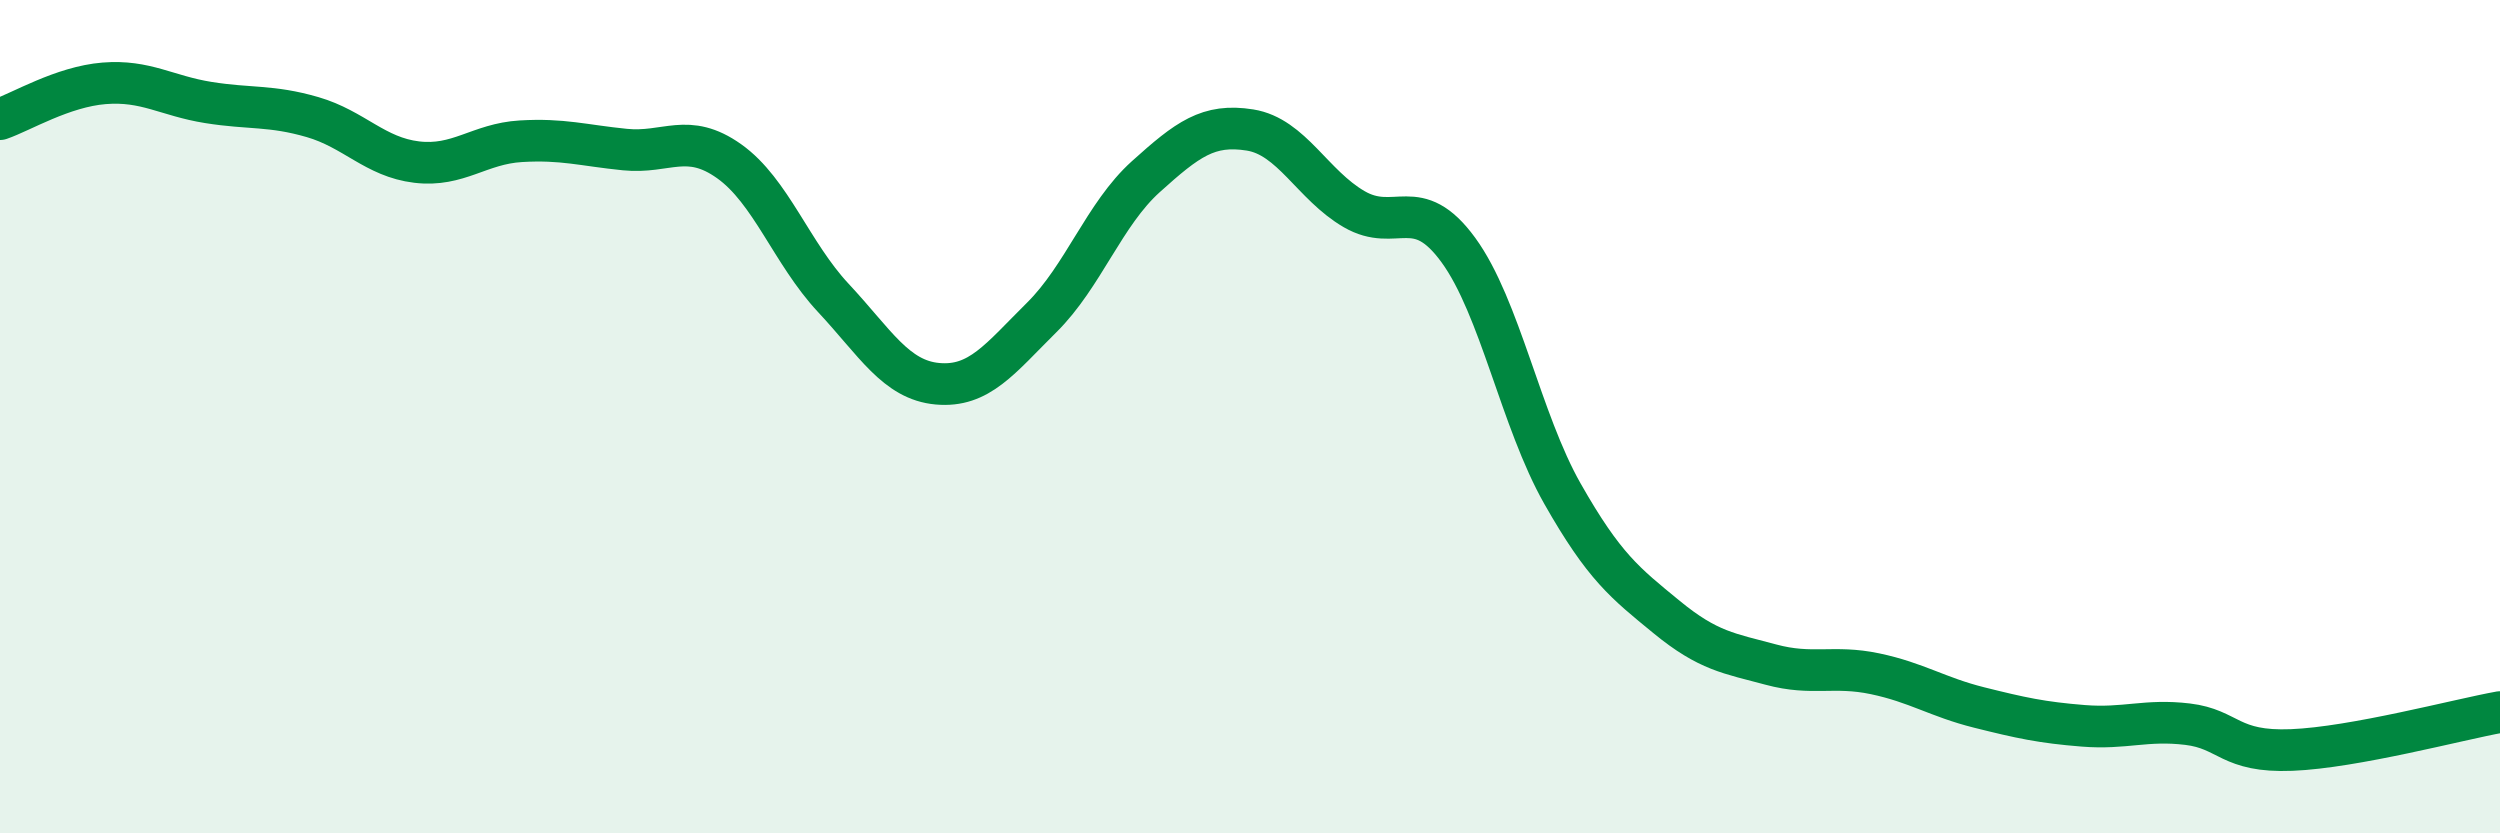
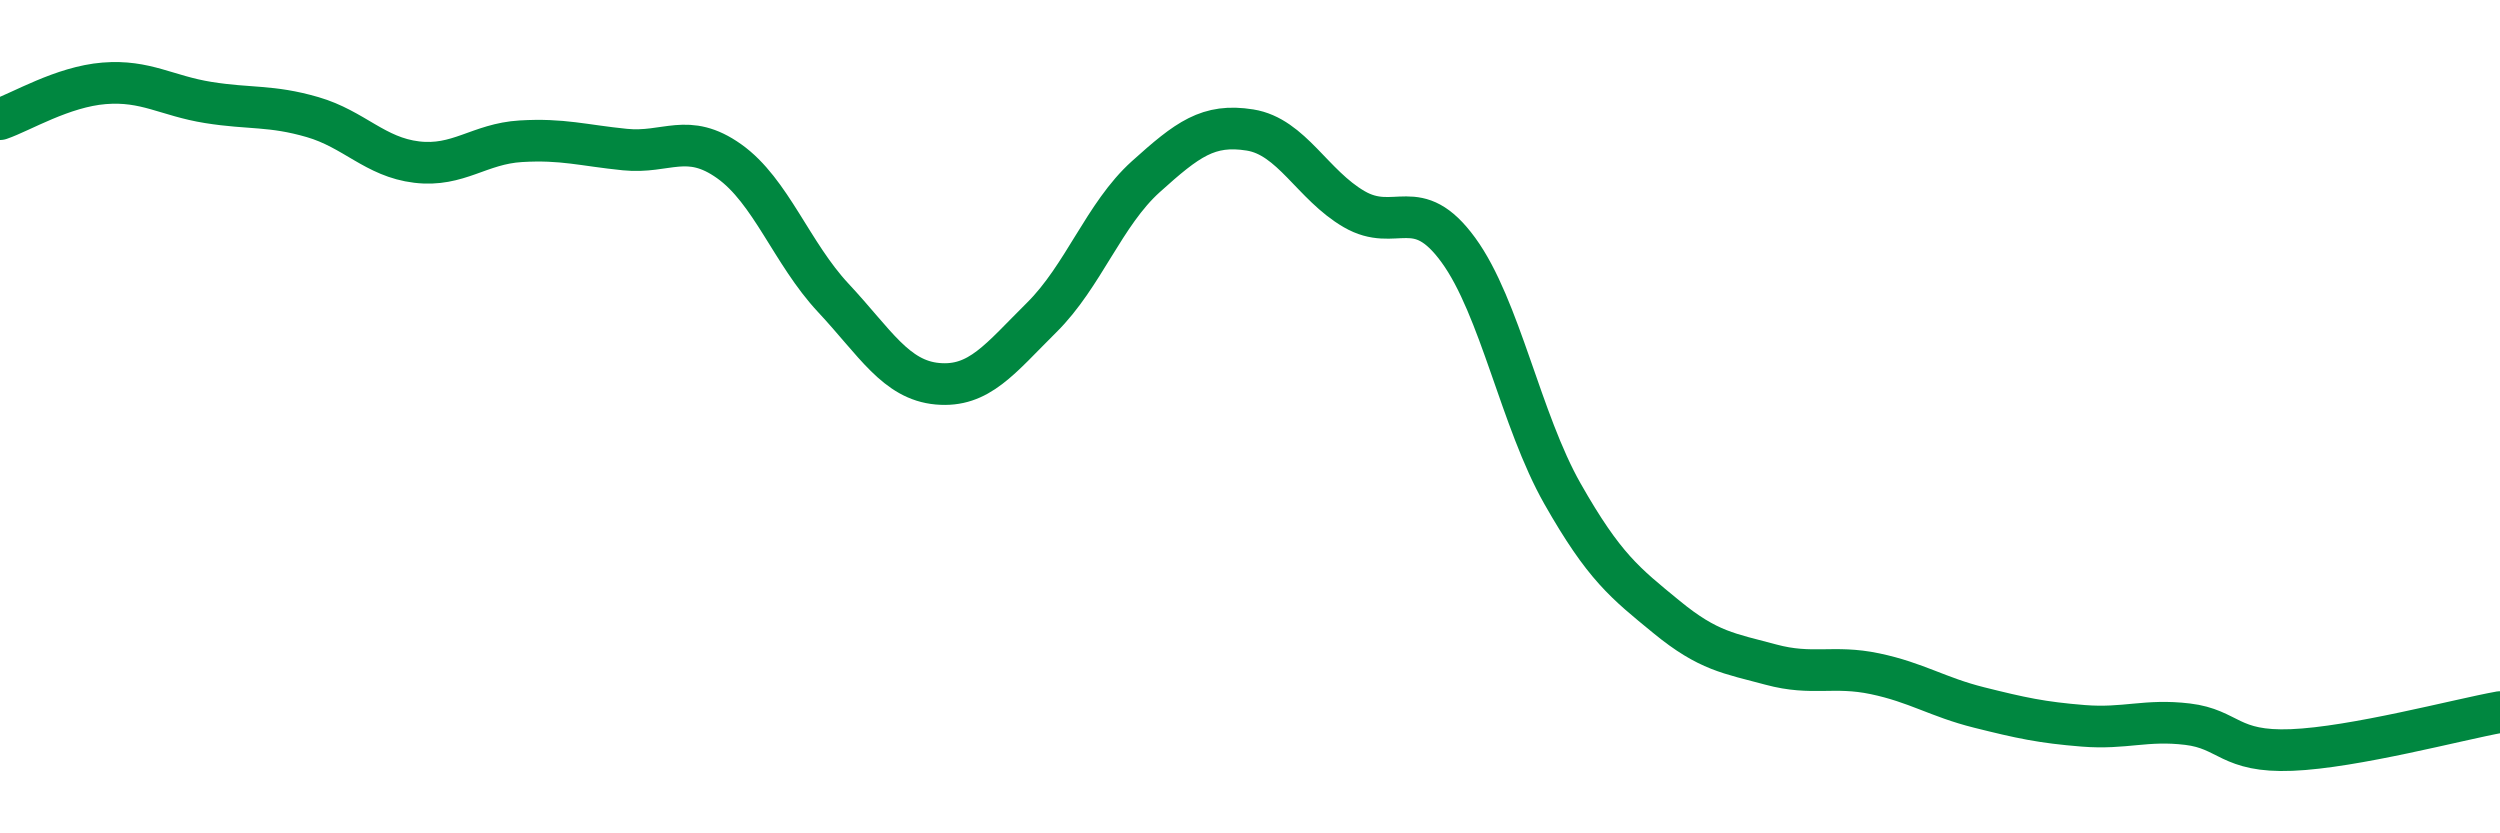
<svg xmlns="http://www.w3.org/2000/svg" width="60" height="20" viewBox="0 0 60 20">
-   <path d="M 0,2.86 C 0.5,2.69 1.5,2.08 2.5,2 C 3.5,1.92 4,2.3 5,2.46 C 6,2.62 6.5,2.52 7.5,2.81 C 8.5,3.1 9,3.77 10,3.89 C 11,4.01 11.5,3.45 12.5,3.39 C 13.5,3.33 14,3.49 15,3.59 C 16,3.69 16.5,3.16 17.5,3.87 C 18.5,4.58 19,6.08 20,7.15 C 21,8.22 21.5,9.12 22.5,9.21 C 23.5,9.3 24,8.61 25,7.62 C 26,6.63 26.5,5.14 27.5,4.24 C 28.5,3.34 29,2.96 30,3.12 C 31,3.28 31.5,4.44 32.5,5.02 C 33.5,5.6 34,4.63 35,6 C 36,7.37 36.5,10.09 37.5,11.85 C 38.5,13.61 39,13.99 40,14.81 C 41,15.63 41.5,15.68 42.5,15.95 C 43.5,16.22 44,15.96 45,16.17 C 46,16.38 46.5,16.73 47.5,16.98 C 48.5,17.23 49,17.34 50,17.42 C 51,17.5 51.5,17.26 52.5,17.38 C 53.5,17.5 53.5,18.06 55,18 C 56.5,17.94 59,17.27 60,17.09L60 20L0 20Z" fill="#008740" opacity="0.1" stroke-linecap="round" stroke-linejoin="round" />
  <path d="M 0,2.86 C 0.5,2.69 1.5,2.08 2.5,2 C 3.5,1.92 4,2.3 5,2.46 C 6,2.62 6.5,2.52 7.5,2.81 C 8.5,3.1 9,3.77 10,3.89 C 11,4.01 11.5,3.45 12.5,3.39 C 13.5,3.33 14,3.49 15,3.59 C 16,3.69 16.5,3.16 17.5,3.87 C 18.5,4.58 19,6.08 20,7.15 C 21,8.22 21.5,9.12 22.5,9.21 C 23.5,9.3 24,8.61 25,7.62 C 26,6.63 26.5,5.14 27.5,4.24 C 28.5,3.34 29,2.96 30,3.12 C 31,3.28 31.5,4.44 32.5,5.02 C 33.5,5.6 34,4.63 35,6 C 36,7.37 36.5,10.09 37.5,11.85 C 38.5,13.61 39,13.99 40,14.81 C 41,15.63 41.5,15.68 42.5,15.95 C 43.5,16.22 44,15.96 45,16.17 C 46,16.38 46.5,16.73 47.5,16.98 C 48.5,17.23 49,17.34 50,17.42 C 51,17.5 51.5,17.26 52.5,17.38 C 53.5,17.5 53.5,18.06 55,18 C 56.5,17.94 59,17.27 60,17.09" stroke="#008740" stroke-width="1" fill="none" stroke-linecap="round" stroke-linejoin="round" />
</svg>